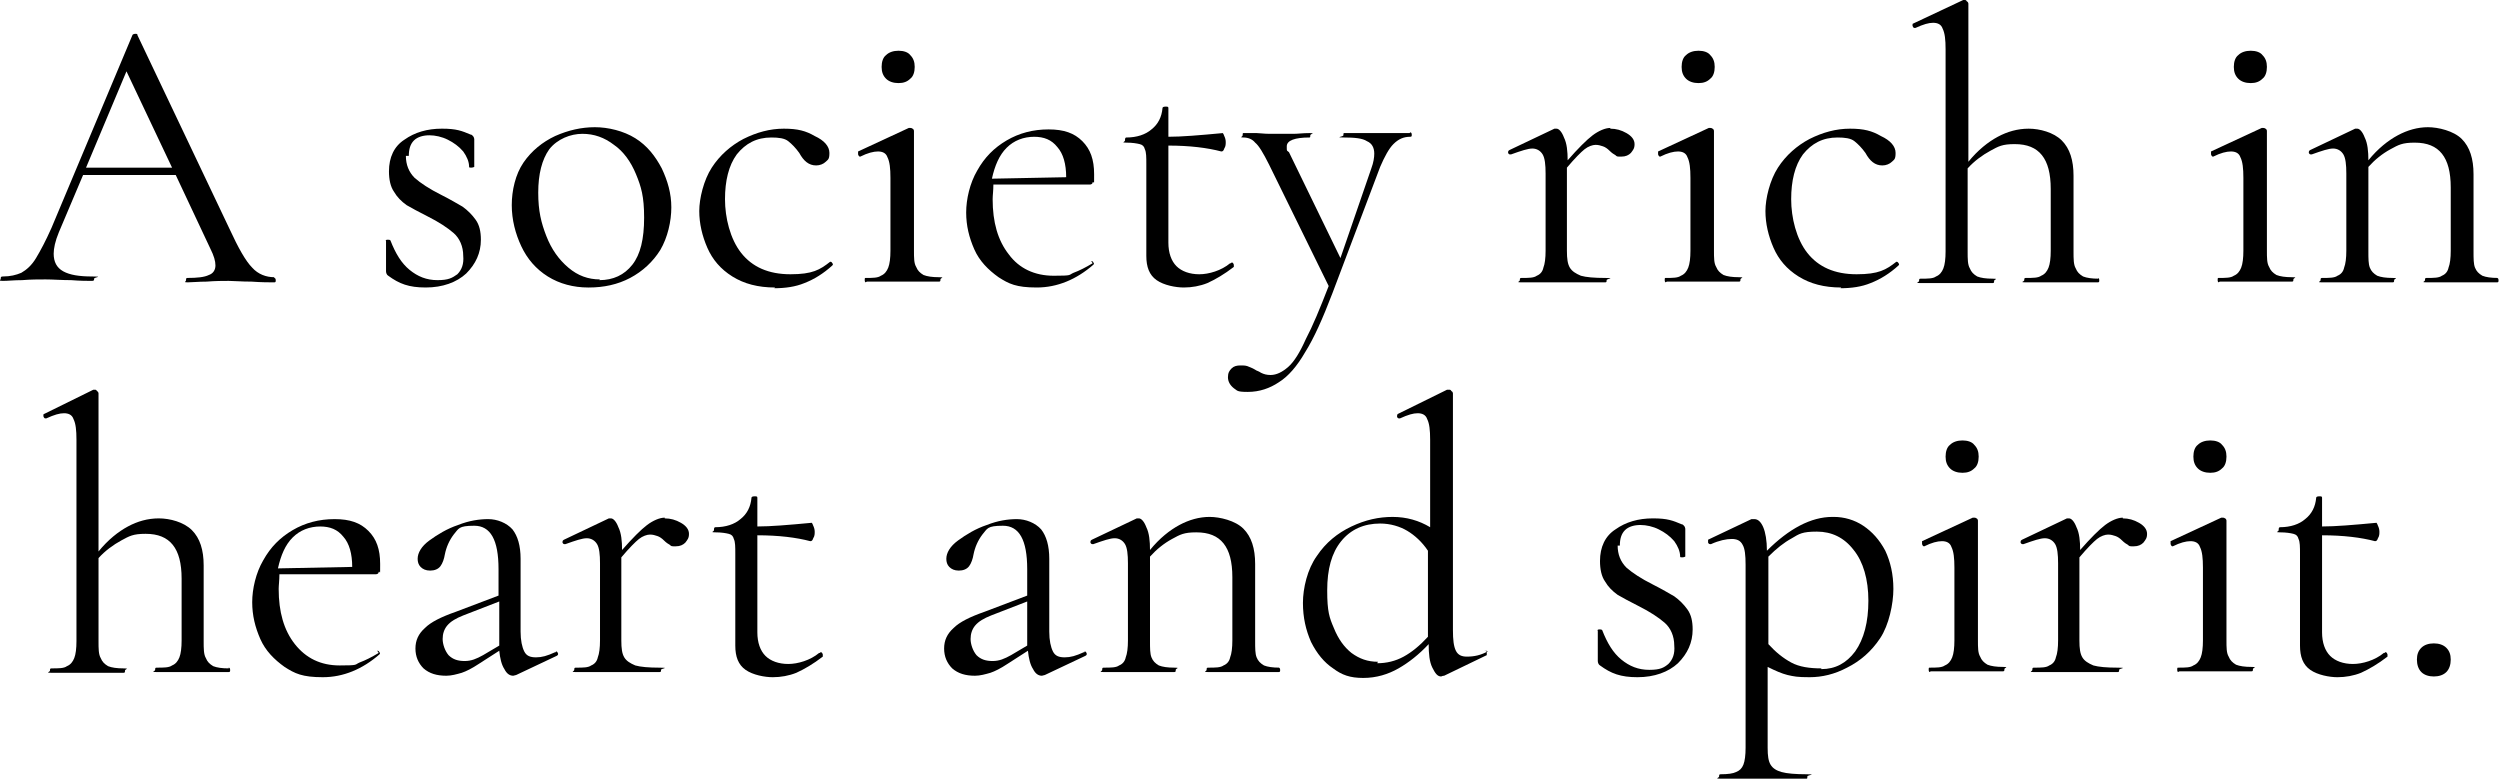
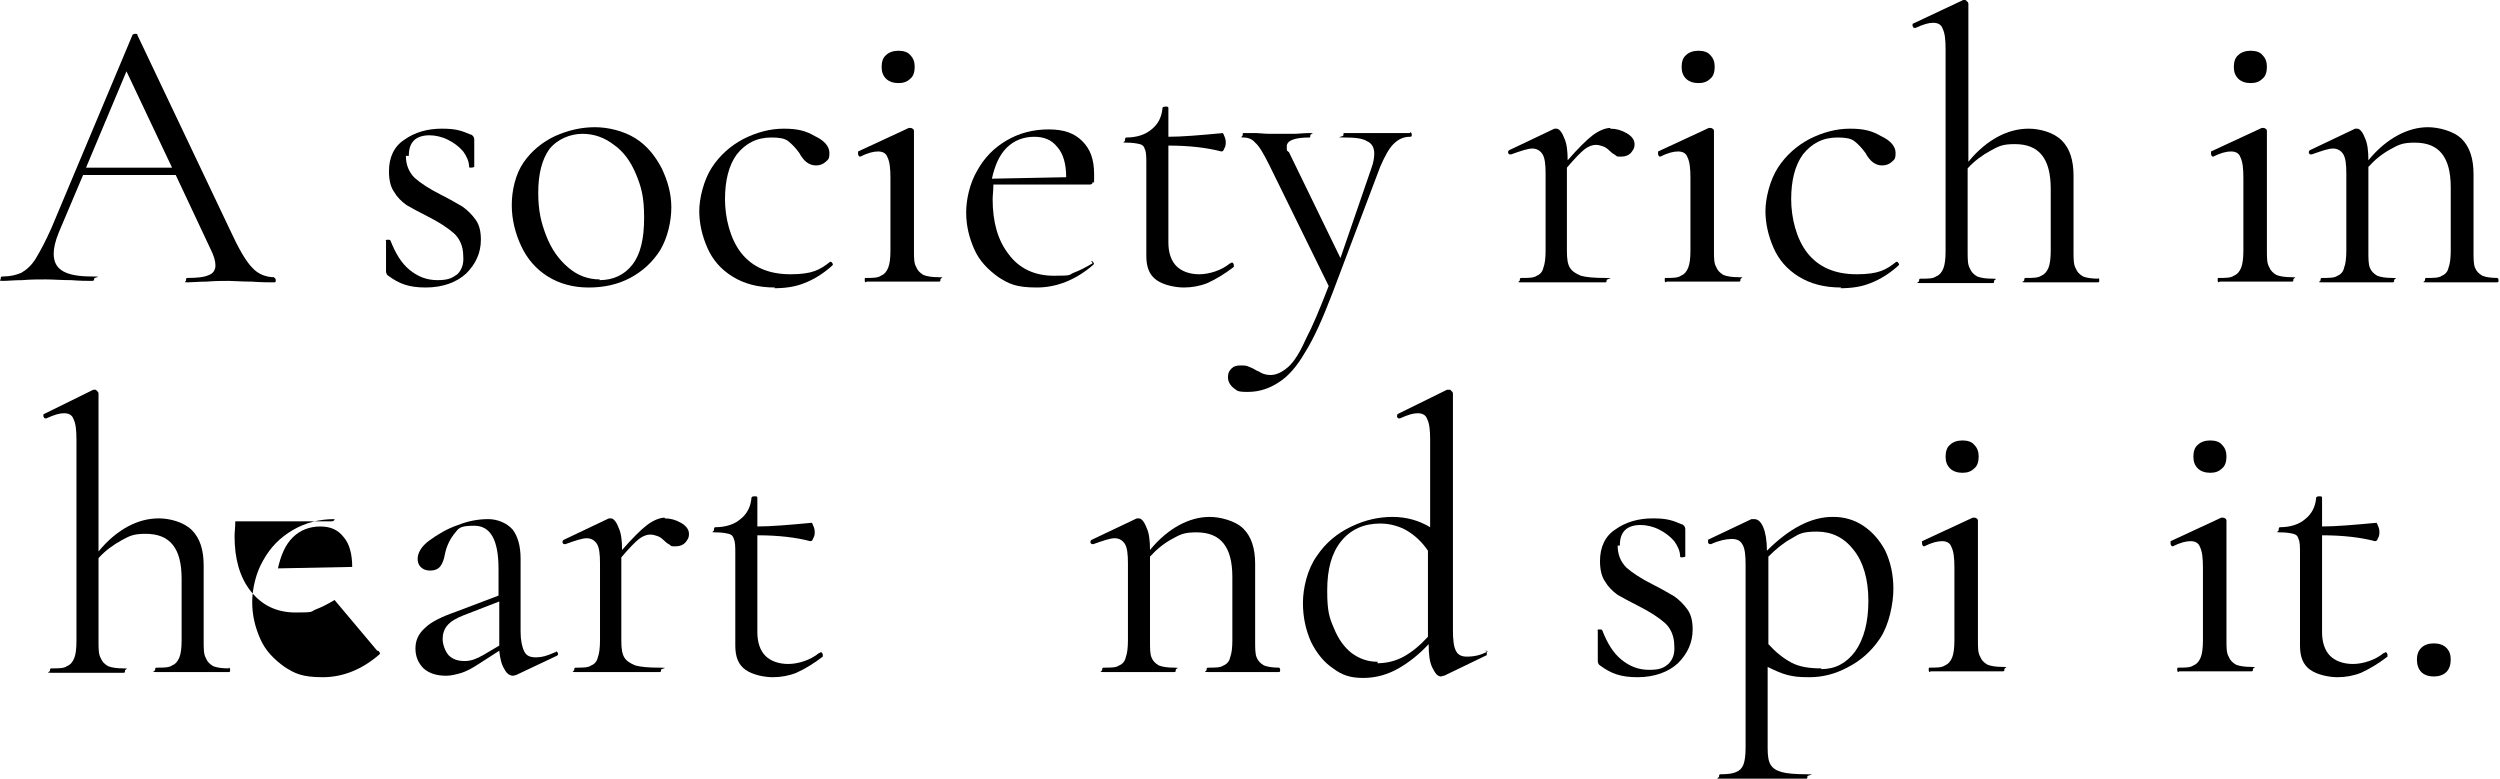
<svg xmlns="http://www.w3.org/2000/svg" id="_レイヤー_1" data-name="レイヤー_1" version="1.1" viewBox="0 0 340 106">
  <path d="M339.6,37.8c.1,0,.2.1.2.3s0,.3-.2.3c-.8,0-1.4,0-1.9,0h-2.9c0,0-2.9,0-2.9,0-.5,0-1.1,0-1.9,0s-.2-.1-.2-.3,0-.3.2-.3c1,0,1.7,0,2.1-.3.5-.2.8-.6.9-1.1.2-.5.3-1.3.3-2.3v-8.6c0-2.1-.4-3.6-1.2-4.6-.8-1-2-1.5-3.7-1.5s-2.2.3-3.3.9c-1.1.6-2.1,1.4-3,2.4v11.4c0,1.1,0,1.8.2,2.3.2.5.5.8,1,1.1.5.2,1.2.3,2.1.3s.2.1.2.3,0,.3-.2.3c-.8,0-1.4,0-1.9,0h-2.9c0,0-2.9,0-2.9,0-.5,0-1.1,0-1.9,0s-.2-.1-.2-.3,0-.3.2-.3c1,0,1.7,0,2.1-.3.5-.2.8-.6.9-1.1.2-.5.3-1.3.3-2.3v-10.5c0-1.2-.1-2.1-.4-2.6-.3-.5-.8-.8-1.4-.8s-1.5.3-2.9.8h-.1c-.1,0-.2,0-.3-.2,0-.2,0-.3.2-.4l6.1-2.9h.3c.3,0,.7.4,1,1.2.4.8.5,1.9.5,3.1,1.3-1.6,2.7-2.7,4-3.4,1.3-.7,2.7-1.1,4.1-1.1s3.5.5,4.6,1.6c1.1,1.1,1.6,2.7,1.6,4.8v10.4c0,1.1,0,1.8.2,2.3.2.5.5.8,1,1.1.5.2,1.2.3,2.1.3Z" />
  <path d="M306.1,11.3c-.7,0-1.3-.2-1.7-.6-.4-.4-.6-.9-.6-1.6s.2-1.3.6-1.6c.4-.4,1-.6,1.7-.6s1.3.2,1.6.6c.4.4.6.9.6,1.6s-.2,1.3-.6,1.6c-.4.4-.9.6-1.6.6ZM301.7,38.4c0,0-.1-.1-.1-.3s0-.3.1-.3c1,0,1.7,0,2.1-.3.5-.2.8-.6,1-1.1.2-.5.3-1.3.3-2.3v-9.9c0-1.3-.1-2.2-.4-2.8-.2-.6-.7-.8-1.3-.8s-1.4.2-2.4.7h0c-.1,0-.2,0-.3-.3,0-.2,0-.3,0-.4l6.9-3.2h.2c0,0,.2,0,.3.1.1,0,.2.2.2.3,0,.2,0,1,0,2.1,0,1.2,0,2.5,0,4.1v10c0,1.1,0,1.8.3,2.3.2.5.5.8,1,1.1.5.2,1.2.3,2.1.3s.2.1.2.3,0,.3-.2.3c-.8,0-1.5,0-2,0h-2.9c0,0-2.9,0-2.9,0-.5,0-1.2,0-2,0Z" />
  <path d="M285.3,37.8c.1,0,.2.1.2.3s0,.3-.2.3c-.8,0-1.5,0-2,0h-2.9c0,0-2.9,0-2.9,0-.5,0-1.1,0-2,0s-.2-.1-.2-.3,0-.3.2-.3c1,0,1.7,0,2.1-.3.5-.2.8-.6,1-1.1.2-.5.3-1.3.3-2.3v-8.4c0-2.1-.4-3.6-1.2-4.6-.8-1-2-1.5-3.7-1.5s-2.2.3-3.3.9c-1.1.6-2.2,1.4-3.1,2.4v11.3c0,1,0,1.8.3,2.3.2.5.5.8,1,1.1.5.2,1.2.3,2.1.3s.2.1.2.3,0,.3-.2.3c-.8,0-1.5,0-2,0h-2.9c0,0-2.9,0-2.9,0-.5,0-1.1,0-2,0s-.2-.1-.2-.3,0-.3.2-.3c1,0,1.7,0,2.1-.3.5-.2.8-.6,1-1.1.2-.5.3-1.3.3-2.3V6.7c0-1.3-.1-2.2-.4-2.8-.2-.6-.7-.8-1.3-.8s-1.3.2-2.4.7h-.1c-.1,0-.2,0-.3-.3,0-.2,0-.3.1-.3L267,0h.2C267.3,0,267.4,0,267.5.2c.1,0,.2.2.2.3v21.5c1.3-1.6,2.7-2.7,4-3.4,1.3-.7,2.7-1.1,4.2-1.1s3.4.5,4.5,1.6,1.6,2.7,1.6,4.8v10.3c0,1,0,1.8.3,2.3.2.5.5.8,1,1.1.5.2,1.2.3,2.1.3Z" />
  <path d="M250.4,39.1c-2.3,0-4.2-.5-5.8-1.5-1.6-1-2.7-2.3-3.4-3.9-.7-1.6-1.1-3.3-1.1-5s.6-4.2,1.7-5.9c1.1-1.7,2.6-3,4.3-3.9,1.8-.9,3.6-1.4,5.5-1.4s3,.3,4.2,1c1.3.6,2,1.4,2,2.3s-.2.9-.5,1.2c-.3.3-.8.5-1.3.5-1,0-1.7-.6-2.3-1.7-.5-.7-1-1.2-1.5-1.6-.5-.4-1.3-.5-2.3-.5-2,0-3.5.8-4.7,2.3-1.1,1.5-1.6,3.6-1.6,6.1s.7,5.4,2.2,7.3c1.5,1.9,3.7,2.9,6.7,2.9s4-.6,5.4-1.7h0c.1,0,.2,0,.3.2.1.1.1.2,0,.3-1.2,1.1-2.5,1.9-3.8,2.4-1.2.5-2.6.7-4.1.7Z" />
  <path d="M231,11.3c-.7,0-1.3-.2-1.7-.6-.4-.4-.6-.9-.6-1.6s.2-1.3.6-1.6c.4-.4,1-.6,1.7-.6s1.3.2,1.6.6c.4.4.6.9.6,1.6s-.2,1.3-.6,1.6c-.4.4-.9.6-1.6.6ZM226.5,38.4c0,0-.1-.1-.1-.3s0-.3.1-.3c1,0,1.7,0,2.1-.3.5-.2.8-.6,1-1.1.2-.5.3-1.3.3-2.3v-9.9c0-1.3-.1-2.2-.4-2.8-.2-.6-.7-.8-1.3-.8s-1.4.2-2.4.7h0c-.1,0-.2,0-.3-.3,0-.2,0-.3,0-.4l6.9-3.2h.2c0,0,.2,0,.3.1.1,0,.2.2.2.3,0,.2,0,1,0,2.1,0,1.2,0,2.5,0,4.1v10c0,1.1,0,1.8.3,2.3.2.5.5.8,1,1.1.5.2,1.2.3,2.1.3s.2.1.2.3,0,.3-.2.3c-.8,0-1.5,0-2,0h-2.9c0,0-2.9,0-2.9,0-.5,0-1.2,0-2,0Z" />
  <path d="M219,17.5c.8,0,1.5.2,2.2.6.7.4,1.1.9,1.1,1.5s-.2.8-.5,1.2c-.3.3-.7.5-1.3.5s-.6,0-.8-.2c-.2-.1-.5-.3-.8-.6-.3-.3-.6-.5-.9-.6-.3-.1-.6-.2-1-.2s-1,.2-1.5.6c-.5.4-1.3,1.2-2.4,2.5v11.3c0,1.1.1,1.8.4,2.3.3.5.8.8,1.5,1.1.7.2,1.8.3,3.3.3s.2.1.2.3,0,.3-.2.3c-1.1,0-2,0-2.7,0h-3.9c0,0-2.9,0-2.9,0-.5,0-1.1,0-1.9,0s-.2-.1-.2-.3,0-.3.2-.3c1,0,1.7,0,2.1-.3.5-.2.8-.6.9-1.1.2-.5.3-1.3.3-2.3v-10.5c0-1.2-.1-2.1-.4-2.6-.3-.5-.8-.8-1.4-.8s-1.5.3-2.9.8h-.1c-.1,0-.2,0-.3-.2,0-.2,0-.3.2-.4l6.1-2.9h.3c.3,0,.7.4,1,1.2.4.8.5,1.9.5,3.1h0c1.4-1.6,2.6-2.8,3.4-3.4.8-.6,1.7-1,2.4-1Z" />
  <path d="M191.8,18c.1,0,.2.1.2.3s0,.3-.2.3c-.9,0-1.6.3-2.3,1-.6.6-1.2,1.7-1.8,3.1l-6.5,17.2c-1.3,3.4-2.5,6.1-3.7,8-1.1,1.9-2.3,3.3-3.6,4.1-1.2.8-2.6,1.3-4.2,1.3s-1.4-.2-1.9-.5c-.5-.4-.8-.9-.8-1.5s.2-.9.5-1.2c.3-.3.7-.4,1.2-.4s.8,0,1.2.2c.3.1.7.3,1,.5,0,0,.3.1.6.3.4.2.8.3,1.3.3.8,0,1.6-.4,2.4-1.1.8-.7,1.6-2,2.4-3.8.9-1.7,1.9-4.1,3.1-7.2l-8.1-16.5c-.8-1.6-1.4-2.6-1.9-3-.4-.5-1-.7-1.6-.7s-.1-.1-.1-.3,0-.3.1-.3h1.8c.4,0,1,.1,1.7.1h3.4c.5,0,1.2-.1,2.1-.1s.1.1.1.3,0,.3-.1.3c-2,0-3.1.4-3.1,1.2s0,.5.3.8l7,14.4,4.2-12.2c.3-.8.4-1.5.4-2,0-.8-.3-1.4-1-1.7-.6-.4-1.7-.5-3.1-.5s-.1-.1-.1-.3,0-.3.1-.3c1,0,1.7,0,2.2,0h3.2c0,0,1.9,0,1.9,0,.4,0,.9,0,1.6,0Z" />
  <path d="M167.5,35.7c.1,0,.2,0,.3.3,0,.1,0,.2,0,.3-1.3,1-2.5,1.7-3.6,2.2-1,.4-2.1.6-3.2.6s-2.7-.3-3.7-1c-1-.7-1.4-1.8-1.4-3.3v-12.5c0-.9,0-1.6-.2-2-.1-.4-.3-.6-.7-.7-.4-.1-1-.2-1.8-.2s-.2-.1-.2-.3,0-.4.2-.4c1.4,0,2.6-.4,3.4-1.1.9-.7,1.4-1.7,1.5-2.9,0-.1.1-.2.4-.2s.4,0,.4.2v3.9c1.8,0,4.2-.2,7.4-.5,0,0,.1.1.2.4.1.2.2.5.2.8s0,.6-.2.9c-.1.3-.2.4-.4.4-1.9-.5-4.3-.8-7.2-.8v13.2c0,1.4.4,2.5,1.1,3.2.7.7,1.8,1.1,3.1,1.1s3-.5,4.2-1.5h.1Z" />
  <path d="M148.4,35.5c.1,0,.2,0,.3.2.1.1.1.2,0,.3-2.3,2-4.9,3.1-7.7,3.1s-3.8-.5-5.2-1.4c-1.4-1-2.6-2.2-3.3-3.8-.7-1.6-1.1-3.2-1.1-5s.5-4,1.5-5.7c1-1.8,2.3-3.1,4-4.1,1.7-1,3.6-1.5,5.7-1.5s3.5.5,4.6,1.6,1.6,2.5,1.6,4.5,0,.8-.2,1.1c0,.2-.2.3-.4.3h-13.1c0,.8-.1,1.5-.1,2,0,3.1.7,5.6,2.2,7.5,1.4,1.9,3.5,2.9,6.1,2.9s2-.1,2.7-.4c.8-.3,1.6-.7,2.6-1.3h0ZM140.7,18.6c-1.5,0-2.8.5-3.8,1.5-1,1-1.6,2.4-2,4.2l10.1-.2c0-1.8-.4-3.2-1.2-4.1-.8-1-1.8-1.4-3.2-1.4Z" />
  <path d="M122.2,11.3c-.7,0-1.3-.2-1.7-.6-.4-.4-.6-.9-.6-1.6s.2-1.3.6-1.6c.4-.4,1-.6,1.7-.6s1.3.2,1.6.6c.4.4.6.9.6,1.6s-.2,1.3-.6,1.6c-.4.4-.9.6-1.6.6ZM117.7,38.4c0,0-.1-.1-.1-.3s0-.3.1-.3c1,0,1.7,0,2.1-.3.5-.2.8-.6,1-1.1.2-.5.3-1.3.3-2.3v-9.9c0-1.3-.1-2.2-.4-2.8-.2-.6-.7-.8-1.3-.8s-1.4.2-2.4.7h0c-.1,0-.2,0-.3-.3,0-.2,0-.3,0-.4l6.9-3.2h.2c0,0,.2,0,.3.1.1,0,.2.2.2.3,0,.2,0,1,0,2.1,0,1.2,0,2.5,0,4.1v10c0,1.1,0,1.8.3,2.3.2.5.5.8,1,1.1.5.2,1.2.3,2.1.3s.2.1.2.3,0,.3-.2.3c-.8,0-1.5,0-2,0h-2.9c0,0-2.9,0-2.9,0-.5,0-1.2,0-2,0Z" />
  <path d="M105.4,39.1c-2.3,0-4.2-.5-5.8-1.5-1.6-1-2.7-2.3-3.4-3.9-.7-1.6-1.1-3.3-1.1-5s.6-4.2,1.7-5.9c1.1-1.7,2.6-3,4.3-3.9,1.8-.9,3.6-1.4,5.5-1.4s3,.3,4.2,1c1.3.6,2,1.4,2,2.3s-.2.9-.5,1.2c-.3.3-.8.5-1.3.5-1,0-1.7-.6-2.3-1.7-.5-.7-1-1.2-1.5-1.6-.5-.4-1.3-.5-2.3-.5-2,0-3.5.8-4.7,2.3-1.1,1.5-1.6,3.6-1.6,6.1s.7,5.4,2.2,7.3c1.5,1.9,3.7,2.9,6.7,2.9s4-.6,5.4-1.7h0c.1,0,.2,0,.3.2.1.1.1.2,0,.3-1.2,1.1-2.5,1.9-3.8,2.4-1.2.5-2.6.7-4.1.7Z" />
  <path d="M80,39.1c-2,0-3.9-.5-5.5-1.5-1.6-1-2.8-2.4-3.6-4.1-.8-1.7-1.3-3.6-1.3-5.6s.5-4.2,1.6-5.8c1.1-1.6,2.6-2.8,4.3-3.6,1.8-.8,3.6-1.2,5.4-1.2s3.9.5,5.5,1.5c1.6,1,2.7,2.4,3.6,4.1.8,1.7,1.3,3.4,1.3,5.3s-.5,4.1-1.5,5.8c-1,1.6-2.4,2.9-4.1,3.8-1.7.9-3.6,1.3-5.6,1.3ZM81.5,38.1c1.9,0,3.4-.7,4.5-2.1,1.1-1.4,1.6-3.5,1.6-6.4s-.4-4.2-1.1-5.9c-.7-1.7-1.7-3.1-3-4-1.3-1-2.7-1.5-4.3-1.5s-3.4.7-4.5,2.1c-1,1.4-1.5,3.4-1.5,5.9s.4,4.1,1.1,5.9c.7,1.8,1.7,3.2,3,4.3,1.3,1.1,2.7,1.6,4.3,1.6Z" />
  <path d="M55.2,21.2c0,1.2.4,2.2,1.2,3,.8.7,2,1.5,3.6,2.3,1.2.6,2.2,1.2,2.9,1.6.7.5,1.3,1.1,1.8,1.8.5.7.7,1.6.7,2.7,0,1.8-.7,3.3-2,4.6-1.3,1.2-3.2,1.9-5.5,1.9s-3.6-.5-5.1-1.6c-.2-.1-.3-.4-.3-.6v-4.1c-.1-.1,0-.2.2-.2.2,0,.3,0,.4.1.7,1.8,1.5,3.1,2.6,4,1.1.9,2.3,1.4,3.8,1.4s2-.3,2.7-.8c.6-.6.9-1.4.8-2.5,0-1.3-.5-2.4-1.3-3.1-.8-.7-2-1.5-3.6-2.3-1.2-.6-2.1-1.1-2.8-1.5-.7-.5-1.3-1.1-1.7-1.8-.5-.7-.7-1.7-.7-2.8,0-1.9.7-3.4,2.1-4.3,1.4-1,3.1-1.5,5.1-1.5s2.7.3,3.9.8c.2,0,.3.2.4.3,0,0,.1.2.1.3,0,.7,0,1.3,0,1.6v2.2c0,0-.2.1-.4.1s-.3,0-.3-.1c0-.7-.3-1.4-.8-2.1-.6-.7-1.3-1.2-2.1-1.6-.8-.4-1.7-.6-2.5-.6s-1.6.2-2.1.7c-.5.5-.7,1.2-.7,2.1Z" />
  <path d="M37.3,37.8c.1,0,.2.1.2.3s0,.3-.2.3c-.7,0-1.7,0-3.1-.1-1.4,0-2.4-.1-3.1-.1s-1.8,0-3,.1c-1.1,0-2,.1-2.6.1s-.2-.1-.2-.3,0-.3.2-.3c1.3,0,2.3-.1,2.9-.4.6-.2.9-.7.9-1.3s-.2-1.3-.7-2.3l-4.7-10h-12.6l-3.3,7.8c-.5,1.2-.7,2.2-.7,2.9,0,1.1.4,1.9,1.3,2.4.9.5,2.2.7,3.9.7s.3.1.3.3,0,.3-.3.3c-.6,0-1.6,0-2.8-.1-1.3,0-2.5-.1-3.5-.1s-2,0-3.2.1c-1.1,0-1.9.1-2.6.1s-.3-.1-.3-.3,0-.3.3-.3c1,0,1.8-.2,2.5-.5.7-.4,1.4-1,2-2,.6-1,1.3-2.3,2.1-4.1L18,4.8c0-.1.2-.2.4-.2s.3,0,.3.2l12.5,26.3c1.2,2.6,2.2,4.4,3.1,5.3.8.9,1.9,1.3,3,1.3ZM11.7,22.8h11.7l-6.2-13.1-5.5,13.1Z" />
  <path d="M331,92c-.7,0-1.3-.2-1.7-.6-.4-.4-.6-1-.6-1.7s.2-1.2.6-1.6c.4-.4,1-.6,1.7-.6s1.3.2,1.7.6c.4.4.6.9.6,1.6s-.2,1.3-.6,1.7c-.4.4-1,.6-1.7.6Z" />
  <path d="M324.4,88.7c.1,0,.2,0,.3.3,0,.1,0,.2,0,.3-1.3,1-2.5,1.7-3.6,2.2-1,.4-2.1.6-3.2.6s-2.7-.3-3.7-1c-1-.7-1.4-1.8-1.4-3.3v-12.5c0-.9,0-1.6-.2-2-.1-.4-.3-.6-.7-.7-.4-.1-1-.2-1.8-.2s-.2-.1-.2-.3,0-.4.2-.4c1.4,0,2.6-.4,3.4-1.1.9-.7,1.4-1.7,1.5-2.9,0-.1.1-.2.4-.2s.4,0,.4.2v3.9c1.8,0,4.2-.2,7.4-.5,0,0,.1.1.2.4.1.2.2.5.2.8s0,.6-.2.9c-.1.3-.2.4-.4.4-1.9-.5-4.3-.8-7.2-.8v13.2c0,1.4.4,2.5,1.1,3.2.7.7,1.8,1.1,3.1,1.1s3-.5,4.2-1.5h.1Z" />
  <path d="M300.6,64.3c-.7,0-1.3-.2-1.7-.6-.4-.4-.6-.9-.6-1.6s.2-1.3.6-1.6c.4-.4,1-.6,1.7-.6s1.3.2,1.6.6c.4.4.6.9.6,1.6s-.2,1.3-.6,1.6c-.4.4-.9.6-1.6.6ZM296.2,91.4c0,0-.1-.1-.1-.3s0-.3.1-.3c1,0,1.7,0,2.1-.3.5-.2.8-.6,1-1.1.2-.5.3-1.3.3-2.3v-9.9c0-1.3-.1-2.2-.4-2.8-.2-.6-.7-.8-1.3-.8s-1.4.2-2.4.7h0c-.1,0-.2,0-.3-.3,0-.2,0-.3,0-.4l6.9-3.2h.2c0,0,.2,0,.3.1.1,0,.2.2.2.3,0,.2,0,1,0,2.1,0,1.2,0,2.5,0,4.1v10c0,1.1,0,1.8.3,2.3.2.5.5.8,1,1.1.5.2,1.2.3,2.1.3s.2.1.2.3,0,.3-.2.3c-.8,0-1.5,0-2,0h-2.9c0,0-2.9,0-2.9,0-.5,0-1.2,0-2,0Z" />
-   <path d="M288.7,70.5c.8,0,1.5.2,2.2.6.7.4,1.1.9,1.1,1.5s-.2.8-.5,1.2c-.3.3-.7.5-1.3.5s-.6,0-.8-.2c-.2-.1-.5-.3-.8-.6-.3-.3-.6-.5-.9-.6-.3-.1-.6-.2-1-.2s-1,.2-1.5.6c-.5.4-1.3,1.2-2.4,2.5v11.3c0,1.1.1,1.8.4,2.3.3.5.8.8,1.5,1.1.7.2,1.8.3,3.3.3s.2.1.2.3,0,.3-.2.3c-1.1,0-2,0-2.7,0h-3.9c0,0-2.9,0-2.9,0-.5,0-1.1,0-1.9,0s-.2-.1-.2-.3,0-.3.2-.3c1,0,1.7,0,2.1-.3.5-.2.8-.6.9-1.1.2-.5.3-1.3.3-2.3v-10.5c0-1.2-.1-2.1-.4-2.6-.3-.5-.8-.8-1.4-.8s-1.5.3-2.9.8h-.1c-.1,0-.2,0-.3-.2,0-.2,0-.3.2-.4l6.1-2.9h.3c.3,0,.7.4,1,1.2.4.8.5,1.9.5,3.1h0c1.4-1.6,2.6-2.8,3.4-3.4.8-.6,1.7-1,2.4-1Z" />
  <path d="M266.9,64.3c-.7,0-1.3-.2-1.7-.6-.4-.4-.6-.9-.6-1.6s.2-1.3.6-1.6c.4-.4,1-.6,1.7-.6s1.3.2,1.6.6c.4.4.6.9.6,1.6s-.2,1.3-.6,1.6c-.4.4-.9.6-1.6.6ZM262.4,91.4c0,0-.1-.1-.1-.3s0-.3.1-.3c1,0,1.7,0,2.1-.3.5-.2.8-.6,1-1.1.2-.5.3-1.3.3-2.3v-9.9c0-1.3-.1-2.2-.4-2.8-.2-.6-.7-.8-1.3-.8s-1.4.2-2.4.7h0c-.1,0-.2,0-.3-.3,0-.2,0-.3,0-.4l6.9-3.2h.2c0,0,.2,0,.3.1.1,0,.2.2.2.3,0,.2,0,1,0,2.1,0,1.2,0,2.5,0,4.1v10c0,1.1,0,1.8.3,2.3.2.5.5.8,1,1.1.5.2,1.2.3,2.1.3s.2.1.2.3,0,.3-.2.3c-.8,0-1.5,0-2,0h-2.9c0,0-2.9,0-2.9,0-.5,0-1.2,0-2,0Z" />
  <path d="M249.4,70.3c1.4,0,2.8.4,4,1.2,1.2.8,2.2,1.9,3,3.4.7,1.5,1.1,3.2,1.1,5.2s-.6,4.9-1.8,6.7c-1.2,1.8-2.7,3.1-4.5,4-1.7.9-3.4,1.3-5.1,1.3s-2.1-.1-3-.3c-.8-.2-1.7-.6-2.7-1.1v11c0,1.1.1,1.8.4,2.3.3.5.8.8,1.5,1,.7.2,1.9.3,3.4.3s.1.1.1.3,0,.3-.1.3c-1.2,0-2.2,0-2.9,0h-3.9c0,0-2.9,0-2.9,0-.5,0-1.1,0-2,0s-.2-.1-.2-.3,0-.3.2-.3c1,0,1.7-.1,2.1-.3.5-.2.8-.5,1-1,.2-.5.3-1.3.3-2.3v-24.9c0-1.3-.1-2.2-.4-2.7-.3-.6-.8-.8-1.5-.8s-1.7.2-2.8.7h-.1c-.1,0-.2,0-.3-.2,0-.2,0-.3,0-.4l5.9-2.8c0,0,.2,0,.4,0,.5,0,.9.4,1.2,1.1.3.7.5,1.8.5,3.2,3-3,6-4.6,8.9-4.6ZM247.7,91c1.9,0,3.4-.8,4.6-2.4,1.2-1.7,1.8-4,1.8-6.9s-.7-5.3-2-6.9c-1.3-1.7-3-2.5-5-2.5s-2.4.3-3.4.9c-1.1.6-2.1,1.4-3.2,2.5v11.9c1,1.1,2,1.9,3.1,2.5,1.1.6,2.5.8,4.1.8Z" />
  <path d="M220,74.2c0,1.2.4,2.2,1.2,3,.8.7,2,1.5,3.6,2.3,1.2.6,2.2,1.2,2.9,1.6.7.5,1.3,1.1,1.8,1.8.5.7.7,1.6.7,2.7,0,1.8-.7,3.3-2,4.6-1.3,1.2-3.2,1.9-5.5,1.9s-3.6-.5-5.1-1.6c-.2-.1-.3-.4-.3-.6v-4.1c-.1-.1,0-.2.2-.2.2,0,.3,0,.4.1.7,1.8,1.5,3.1,2.6,4,1.1.9,2.3,1.4,3.8,1.4s2-.3,2.6-.8c.6-.6.9-1.4.8-2.5,0-1.3-.5-2.4-1.3-3.1-.8-.7-2-1.5-3.6-2.3-1.2-.6-2.1-1.1-2.8-1.5-.7-.5-1.3-1.1-1.7-1.8-.5-.7-.7-1.7-.7-2.8,0-1.9.7-3.4,2.1-4.3,1.4-1,3.1-1.5,5.1-1.5s2.7.3,3.9.8c.2,0,.3.2.4.3,0,0,.1.2.1.3,0,.7,0,1.3,0,1.6v2.2c0,0-.2.1-.4.1s-.3,0-.3-.1c0-.7-.3-1.4-.8-2.1-.6-.7-1.3-1.2-2.1-1.6-.8-.4-1.7-.6-2.5-.6s-1.6.2-2.1.7c-.5.5-.7,1.2-.7,2.1Z" />
  <path d="M201.9,88.4c.1,0,.2,0,.3.3,0,.2,0,.3,0,.4l-5.8,2.8c-.2,0-.4.1-.4.1-.5,0-.8-.4-1.2-1.2s-.5-1.9-.5-3.2c-1.3,1.4-2.7,2.5-4.1,3.3-1.4.8-3,1.3-4.8,1.3s-2.9-.4-4.1-1.3c-1.2-.8-2.2-2-3-3.6-.7-1.6-1.1-3.3-1.1-5.3s.6-4.6,1.9-6.4c1.2-1.8,2.8-3.1,4.7-4,1.9-.9,3.7-1.3,5.6-1.3s3.6.5,5.1,1.4v-11.9c0-1.3-.1-2.2-.4-2.8-.2-.6-.7-.8-1.3-.8s-1.3.2-2.4.7h-.1c-.1,0-.2,0-.3-.2,0-.2,0-.3.1-.4l6.7-3.3c0,0,.2,0,.3,0s.2,0,.3.2c.1,0,.2.2.2.3v32.2c0,1.3.1,2.2.4,2.8.3.6.8.8,1.5.8,1,0,1.9-.2,2.8-.7h.1ZM187.3,90.2c1.3,0,2.5-.3,3.6-.9,1.1-.6,2.2-1.5,3.3-2.7v-11.7c-.8-1.2-1.8-2.1-2.8-2.7-1-.6-2.3-1-3.7-1-2.2,0-4,.8-5.3,2.4-1.3,1.6-1.9,3.8-1.9,6.7s.3,3.7.9,5.1c.6,1.5,1.4,2.6,2.4,3.4,1.1.8,2.2,1.2,3.6,1.2Z" />
  <path d="M173.9,90.8c.1,0,.2.1.2.3s0,.3-.2.3c-.8,0-1.4,0-1.9,0h-2.9c0,0-2.9,0-2.9,0-.5,0-1.1,0-1.9,0s-.2-.1-.2-.3,0-.3.2-.3c1,0,1.7,0,2.1-.3.5-.2.8-.6.9-1.1.2-.5.3-1.3.3-2.3v-8.6c0-2.1-.4-3.6-1.2-4.6-.8-1-2-1.5-3.7-1.5s-2.2.3-3.3.9c-1.1.6-2.1,1.4-3,2.4v11.4c0,1.1,0,1.8.2,2.3.2.5.5.8,1,1.1.5.2,1.2.3,2.1.3s.2.1.2.3,0,.3-.2.3c-.8,0-1.4,0-1.9,0h-2.9c0,0-2.9,0-2.9,0-.5,0-1.1,0-1.9,0s-.2-.1-.2-.3,0-.3.2-.3c1,0,1.7,0,2.1-.3.5-.2.8-.6.9-1.1.2-.5.3-1.3.3-2.3v-10.5c0-1.2-.1-2.1-.4-2.6-.3-.5-.8-.8-1.4-.8s-1.5.3-2.9.8h-.1c-.1,0-.2,0-.3-.2,0-.2,0-.3.2-.4l6.1-2.9h.3c.3,0,.7.4,1,1.2.4.8.5,1.9.5,3.1,1.3-1.6,2.7-2.7,4-3.4,1.3-.7,2.7-1.1,4.1-1.1s3.5.5,4.6,1.6c1.1,1.1,1.6,2.7,1.6,4.8v10.4c0,1.1,0,1.8.2,2.3.2.5.5.8,1,1.1.5.2,1.2.3,2.1.3Z" />
-   <path d="M147.5,88.6c.1,0,.2,0,.3.3,0,.1,0,.2-.2.3l-5.5,2.6c-.1,0-.3.1-.4.1-.5,0-.9-.3-1.2-.9-.4-.6-.6-1.5-.7-2.5l-2.8,1.8c-.9.6-1.7,1-2.3,1.2-.7.2-1.4.4-2.1.4-1.3,0-2.3-.3-3.1-1-.7-.7-1.1-1.6-1.1-2.7s.4-2,1.3-2.8c.8-.8,2.2-1.5,4.2-2.2l5.8-2.2v-3.6c0-4-1.1-5.9-3.3-5.9s-2.1.4-2.8,1.2c-.6.8-1,1.7-1.2,2.7-.1.6-.3,1.2-.6,1.6-.3.4-.8.6-1.4.6s-1-.2-1.3-.5c-.3-.3-.4-.7-.4-1.1,0-.8.5-1.7,1.6-2.5s2.4-1.6,3.9-2.1c1.5-.6,2.9-.8,4.1-.8s2.5.5,3.3,1.4c.7.9,1.1,2.2,1.1,4v9.9c0,1.2.2,2.1.5,2.7.3.6.8.8,1.6.8s1.5-.2,2.6-.7h.1ZM139.7,87.7v-5.9l-4.9,1.9c-1,.4-1.7.8-2.2,1.4-.4.5-.6,1.1-.6,1.8s.3,1.6.8,2.2c.6.6,1.3.8,2.2.8s1.6-.3,2.5-.8l2.2-1.3Z" />
  <path d="M111.6,88.7c.1,0,.2,0,.3.3,0,.1,0,.2,0,.3-1.3,1-2.5,1.7-3.6,2.2-1,.4-2.1.6-3.2.6s-2.7-.3-3.7-1c-1-.7-1.4-1.8-1.4-3.3v-12.5c0-.9,0-1.6-.2-2-.1-.4-.3-.6-.7-.7-.4-.1-1-.2-1.8-.2s-.2-.1-.2-.3,0-.4.2-.4c1.4,0,2.6-.4,3.4-1.1.9-.7,1.4-1.7,1.5-2.9,0-.1.1-.2.4-.2s.4,0,.4.2v3.9c1.8,0,4.2-.2,7.4-.5,0,0,.1.1.2.4.1.2.2.5.2.8s0,.6-.2.9c-.1.3-.2.4-.4.4-1.9-.5-4.3-.8-7.2-.8v13.2c0,1.4.4,2.5,1.1,3.2.7.7,1.8,1.1,3.1,1.1s3-.5,4.2-1.5h.1Z" />
  <path d="M90.4,70.5c.8,0,1.5.2,2.2.6.7.4,1.1.9,1.1,1.5s-.2.8-.5,1.2c-.3.3-.7.5-1.3.5s-.6,0-.8-.2c-.2-.1-.5-.3-.8-.6-.3-.3-.6-.5-.9-.6-.3-.1-.6-.2-1-.2s-1,.2-1.5.6c-.5.4-1.3,1.2-2.4,2.5v11.3c0,1.1.1,1.8.4,2.3.3.5.8.8,1.5,1.1.7.2,1.8.3,3.3.3s.2.1.2.3,0,.3-.2.3c-1.1,0-2,0-2.7,0h-3.9c0,0-2.9,0-2.9,0-.5,0-1.1,0-1.9,0s-.2-.1-.2-.3,0-.3.2-.3c1,0,1.7,0,2.1-.3.5-.2.8-.6.9-1.1.2-.5.3-1.3.3-2.3v-10.5c0-1.2-.1-2.1-.4-2.6s-.8-.8-1.4-.8-1.5.3-2.9.8h-.1c-.1,0-.2,0-.3-.2,0-.2,0-.3.2-.4l6.1-2.9h.3c.3,0,.7.4,1,1.2.4.8.5,1.9.5,3.1h0c1.4-1.6,2.6-2.8,3.4-3.4.8-.6,1.7-1,2.4-1Z" />
  <path d="M75.6,88.6c.1,0,.2,0,.3.3,0,.1,0,.2-.2.3l-5.5,2.6c-.1,0-.3.1-.4.1-.5,0-.9-.3-1.2-.9-.4-.6-.6-1.5-.7-2.5l-2.8,1.8c-.9.6-1.7,1-2.3,1.2-.7.2-1.4.4-2.1.4-1.3,0-2.3-.3-3.1-1-.7-.7-1.1-1.6-1.1-2.7s.4-2,1.3-2.8c.8-.8,2.2-1.5,4.2-2.2l5.8-2.2v-3.6c0-4-1.1-5.9-3.3-5.9s-2.1.4-2.8,1.2c-.6.8-1,1.7-1.2,2.7-.1.6-.3,1.2-.6,1.6-.3.4-.8.6-1.4.6s-1-.2-1.3-.5c-.3-.3-.4-.7-.4-1.1,0-.8.5-1.7,1.6-2.5,1.1-.8,2.4-1.6,3.9-2.1,1.5-.6,2.9-.8,4.1-.8s2.5.5,3.3,1.4c.7.9,1.1,2.2,1.1,4v9.9c0,1.2.2,2.1.5,2.7.3.6.8.8,1.6.8s1.5-.2,2.6-.7h.1ZM67.9,87.7v-5.9l-4.9,1.9c-1,.4-1.7.8-2.2,1.4-.4.5-.6,1.1-.6,1.8s.3,1.6.8,2.2c.6.6,1.3.8,2.2.8s1.6-.3,2.5-.8l2.2-1.3Z" />
-   <path d="M51.3,88.5c.1,0,.2,0,.3.2.1.1.1.2,0,.3-2.3,2-4.9,3.1-7.7,3.1s-3.8-.5-5.2-1.4c-1.4-1-2.6-2.2-3.3-3.8-.7-1.6-1.1-3.2-1.1-5s.5-4,1.5-5.7c1-1.8,2.3-3.1,4-4.1,1.7-1,3.6-1.5,5.7-1.5s3.5.5,4.6,1.6,1.6,2.5,1.6,4.5,0,.8-.2,1.1c0,.2-.2.3-.4.3h-13.1c0,.8-.1,1.5-.1,2,0,3.1.7,5.6,2.2,7.5s3.5,2.9,6.1,2.9,2-.1,2.7-.4c.8-.3,1.6-.7,2.6-1.3h0ZM43.6,71.6c-1.5,0-2.8.5-3.8,1.5-1,1-1.6,2.4-2,4.2l10.1-.2c0-1.8-.4-3.2-1.2-4.1-.8-1-1.8-1.4-3.2-1.4Z" />
+   <path d="M51.3,88.5c.1,0,.2,0,.3.2.1.1.1.2,0,.3-2.3,2-4.9,3.1-7.7,3.1s-3.8-.5-5.2-1.4c-1.4-1-2.6-2.2-3.3-3.8-.7-1.6-1.1-3.2-1.1-5s.5-4,1.5-5.7c1-1.8,2.3-3.1,4-4.1,1.7-1,3.6-1.5,5.7-1.5c0,.2-.2.3-.4.3h-13.1c0,.8-.1,1.5-.1,2,0,3.1.7,5.6,2.2,7.5s3.5,2.9,6.1,2.9,2-.1,2.7-.4c.8-.3,1.6-.7,2.6-1.3h0ZM43.6,71.6c-1.5,0-2.8.5-3.8,1.5-1,1-1.6,2.4-2,4.2l10.1-.2c0-1.8-.4-3.2-1.2-4.1-.8-1-1.8-1.4-3.2-1.4Z" />
  <path d="M31.1,90.8c.1,0,.2.1.2.3s0,.3-.2.3c-.8,0-1.5,0-2,0h-2.9c0,0-2.9,0-2.9,0-.5,0-1.1,0-2,0s-.2-.1-.2-.3,0-.3.2-.3c1,0,1.7,0,2.1-.3.5-.2.8-.6,1-1.1.2-.5.3-1.3.3-2.3v-8.4c0-2.1-.4-3.6-1.2-4.6-.8-1-2-1.5-3.7-1.5s-2.2.3-3.3.9c-1.1.6-2.2,1.4-3.1,2.4v11.3c0,1,0,1.8.3,2.3.2.5.5.8,1,1.1.5.2,1.2.3,2.1.3s.2.1.2.3,0,.3-.2.3c-.8,0-1.5,0-2,0h-2.9c0,0-2.9,0-2.9,0-.5,0-1.1,0-2,0s-.2-.1-.2-.3,0-.3.2-.3c1,0,1.7,0,2.1-.3.5-.2.8-.6,1-1.1.2-.5.3-1.3.3-2.3v-27.4c0-1.3-.1-2.2-.4-2.8-.2-.6-.7-.8-1.3-.8s-1.3.2-2.4.7h-.1c-.1,0-.2,0-.3-.3,0-.2,0-.3.1-.3l6.7-3.3h.2c.1,0,.2,0,.3.2.1,0,.2.2.2.3v21.5c1.3-1.6,2.7-2.7,4-3.4,1.3-.7,2.7-1.1,4.2-1.1s3.4.5,4.5,1.6c1.1,1.1,1.6,2.7,1.6,4.8v10.3c0,1,0,1.8.3,2.3.2.5.5.8,1,1.1.5.2,1.2.3,2.1.3Z" />
</svg>